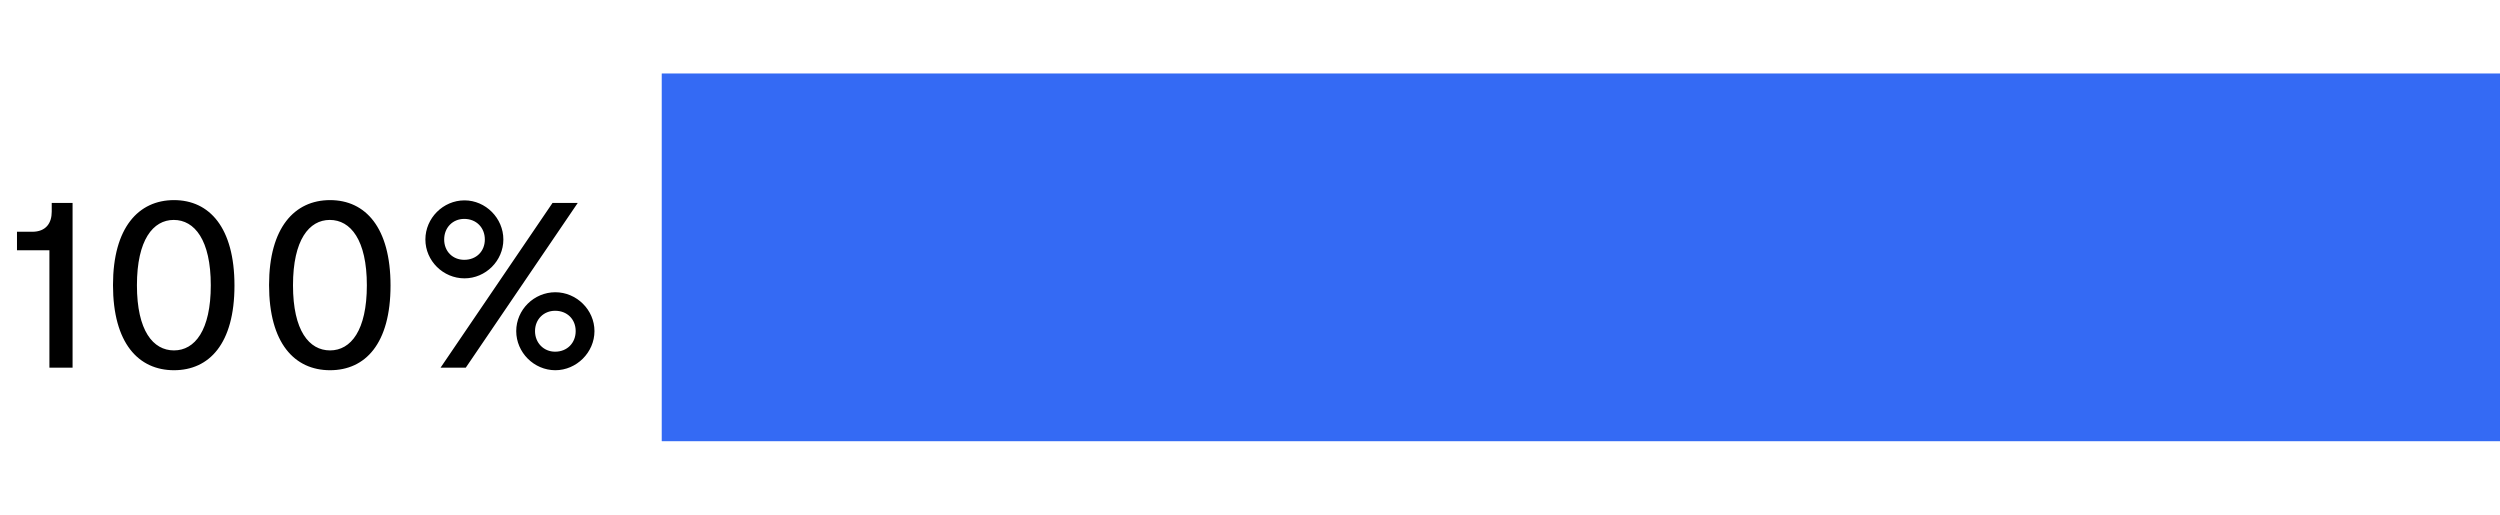
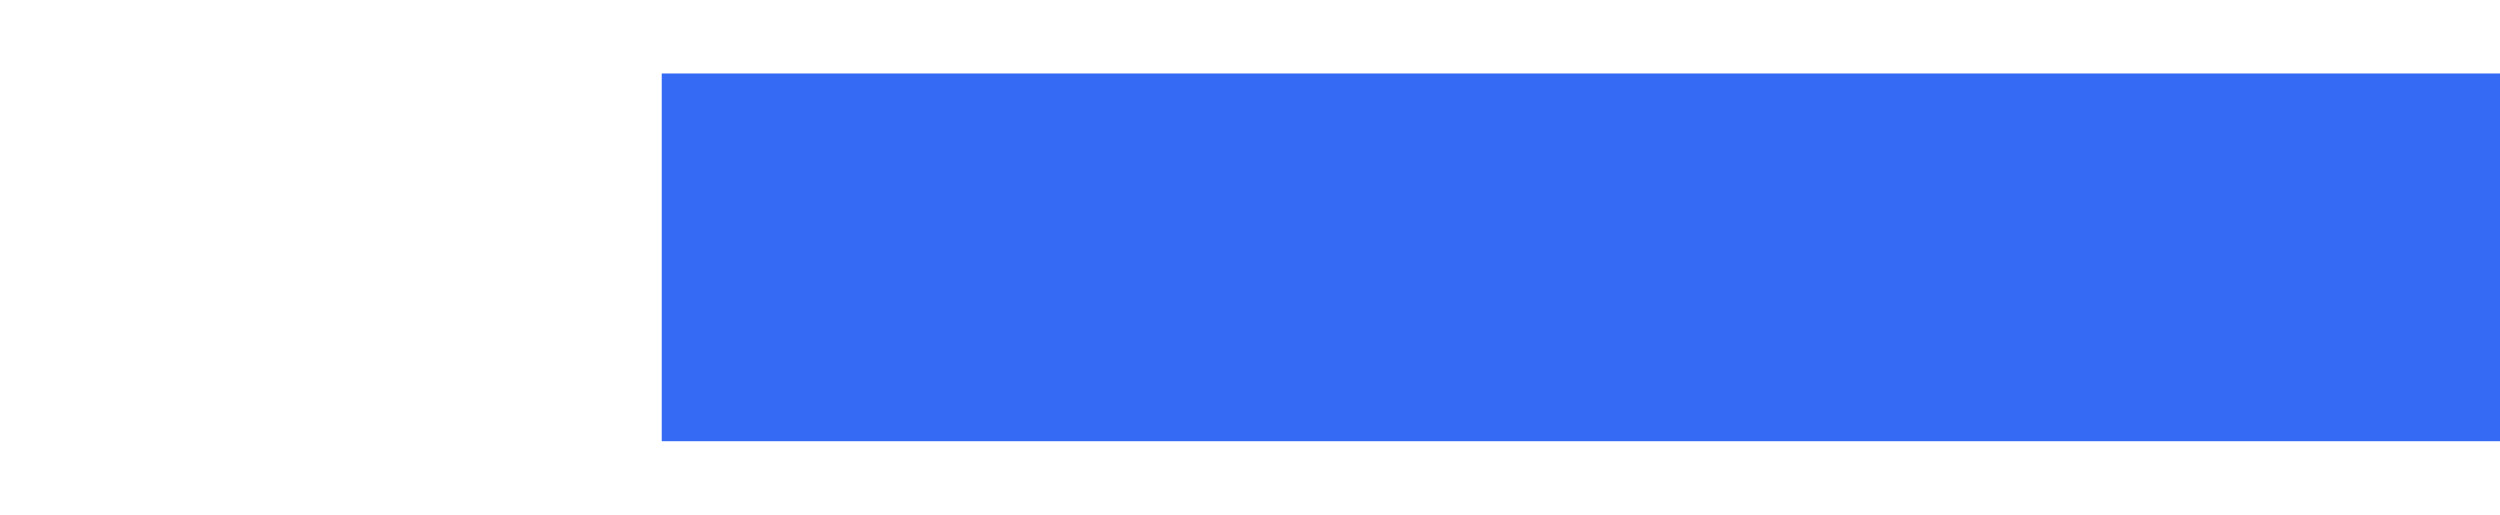
<svg xmlns="http://www.w3.org/2000/svg" width="136" height="28" viewBox="0 0 136 28" fill="none">
  <rect x="36" y="4" width="100" height="20" fill="#D9E3FD" />
  <rect x="36" y="4" width="100" height="20" fill="#346AF4" />
-   <path d="M2.688 20V13.616H0.924V12.608H1.75C2.506 12.608 2.814 12.132 2.814 11.516V11.04H3.948V20H2.688ZM9.465 20.14C7.533 20.14 6.147 18.67 6.147 15.506C6.147 12.384 7.533 10.886 9.465 10.886C11.397 10.886 12.755 12.384 12.755 15.534C12.755 18.698 11.383 20.14 9.465 20.14ZM9.465 19.062C10.599 19.062 11.467 17.97 11.467 15.52C11.467 13.056 10.585 11.964 9.451 11.964C8.331 11.964 7.449 13.042 7.449 15.52C7.449 17.998 8.331 19.062 9.465 19.062ZM17.955 20.14C16.023 20.14 14.637 18.67 14.637 15.506C14.637 12.384 16.023 10.886 17.955 10.886C19.887 10.886 21.245 12.384 21.245 15.534C21.245 18.698 19.873 20.14 17.955 20.14ZM17.955 19.062C19.089 19.062 19.957 17.97 19.957 15.52C19.957 13.056 19.075 11.964 17.941 11.964C16.821 11.964 15.939 13.042 15.939 15.52C15.939 17.998 16.821 19.062 17.955 19.062ZM25.269 15.142C24.107 15.142 23.141 14.19 23.141 13.028C23.141 11.866 24.107 10.9 25.269 10.9C26.417 10.9 27.383 11.866 27.383 13.028C27.383 14.19 26.417 15.142 25.269 15.142ZM31.429 11.04L25.339 20H23.967L30.057 11.04H31.429ZM25.255 14.134C25.913 14.134 26.375 13.672 26.375 13.028C26.375 12.384 25.913 11.908 25.255 11.908C24.625 11.908 24.163 12.384 24.163 13.028C24.163 13.672 24.625 14.134 25.255 14.134ZM30.211 20.14C29.049 20.14 28.083 19.174 28.083 18.012C28.083 16.85 29.049 15.898 30.211 15.898C31.359 15.898 32.339 16.85 32.339 18.012C32.339 19.174 31.359 20.14 30.211 20.14ZM30.197 19.132C30.855 19.132 31.317 18.656 31.317 18.012C31.317 17.368 30.855 16.906 30.197 16.906C29.581 16.906 29.105 17.368 29.105 18.012C29.105 18.656 29.581 19.132 30.197 19.132Z" fill="black" />
</svg>